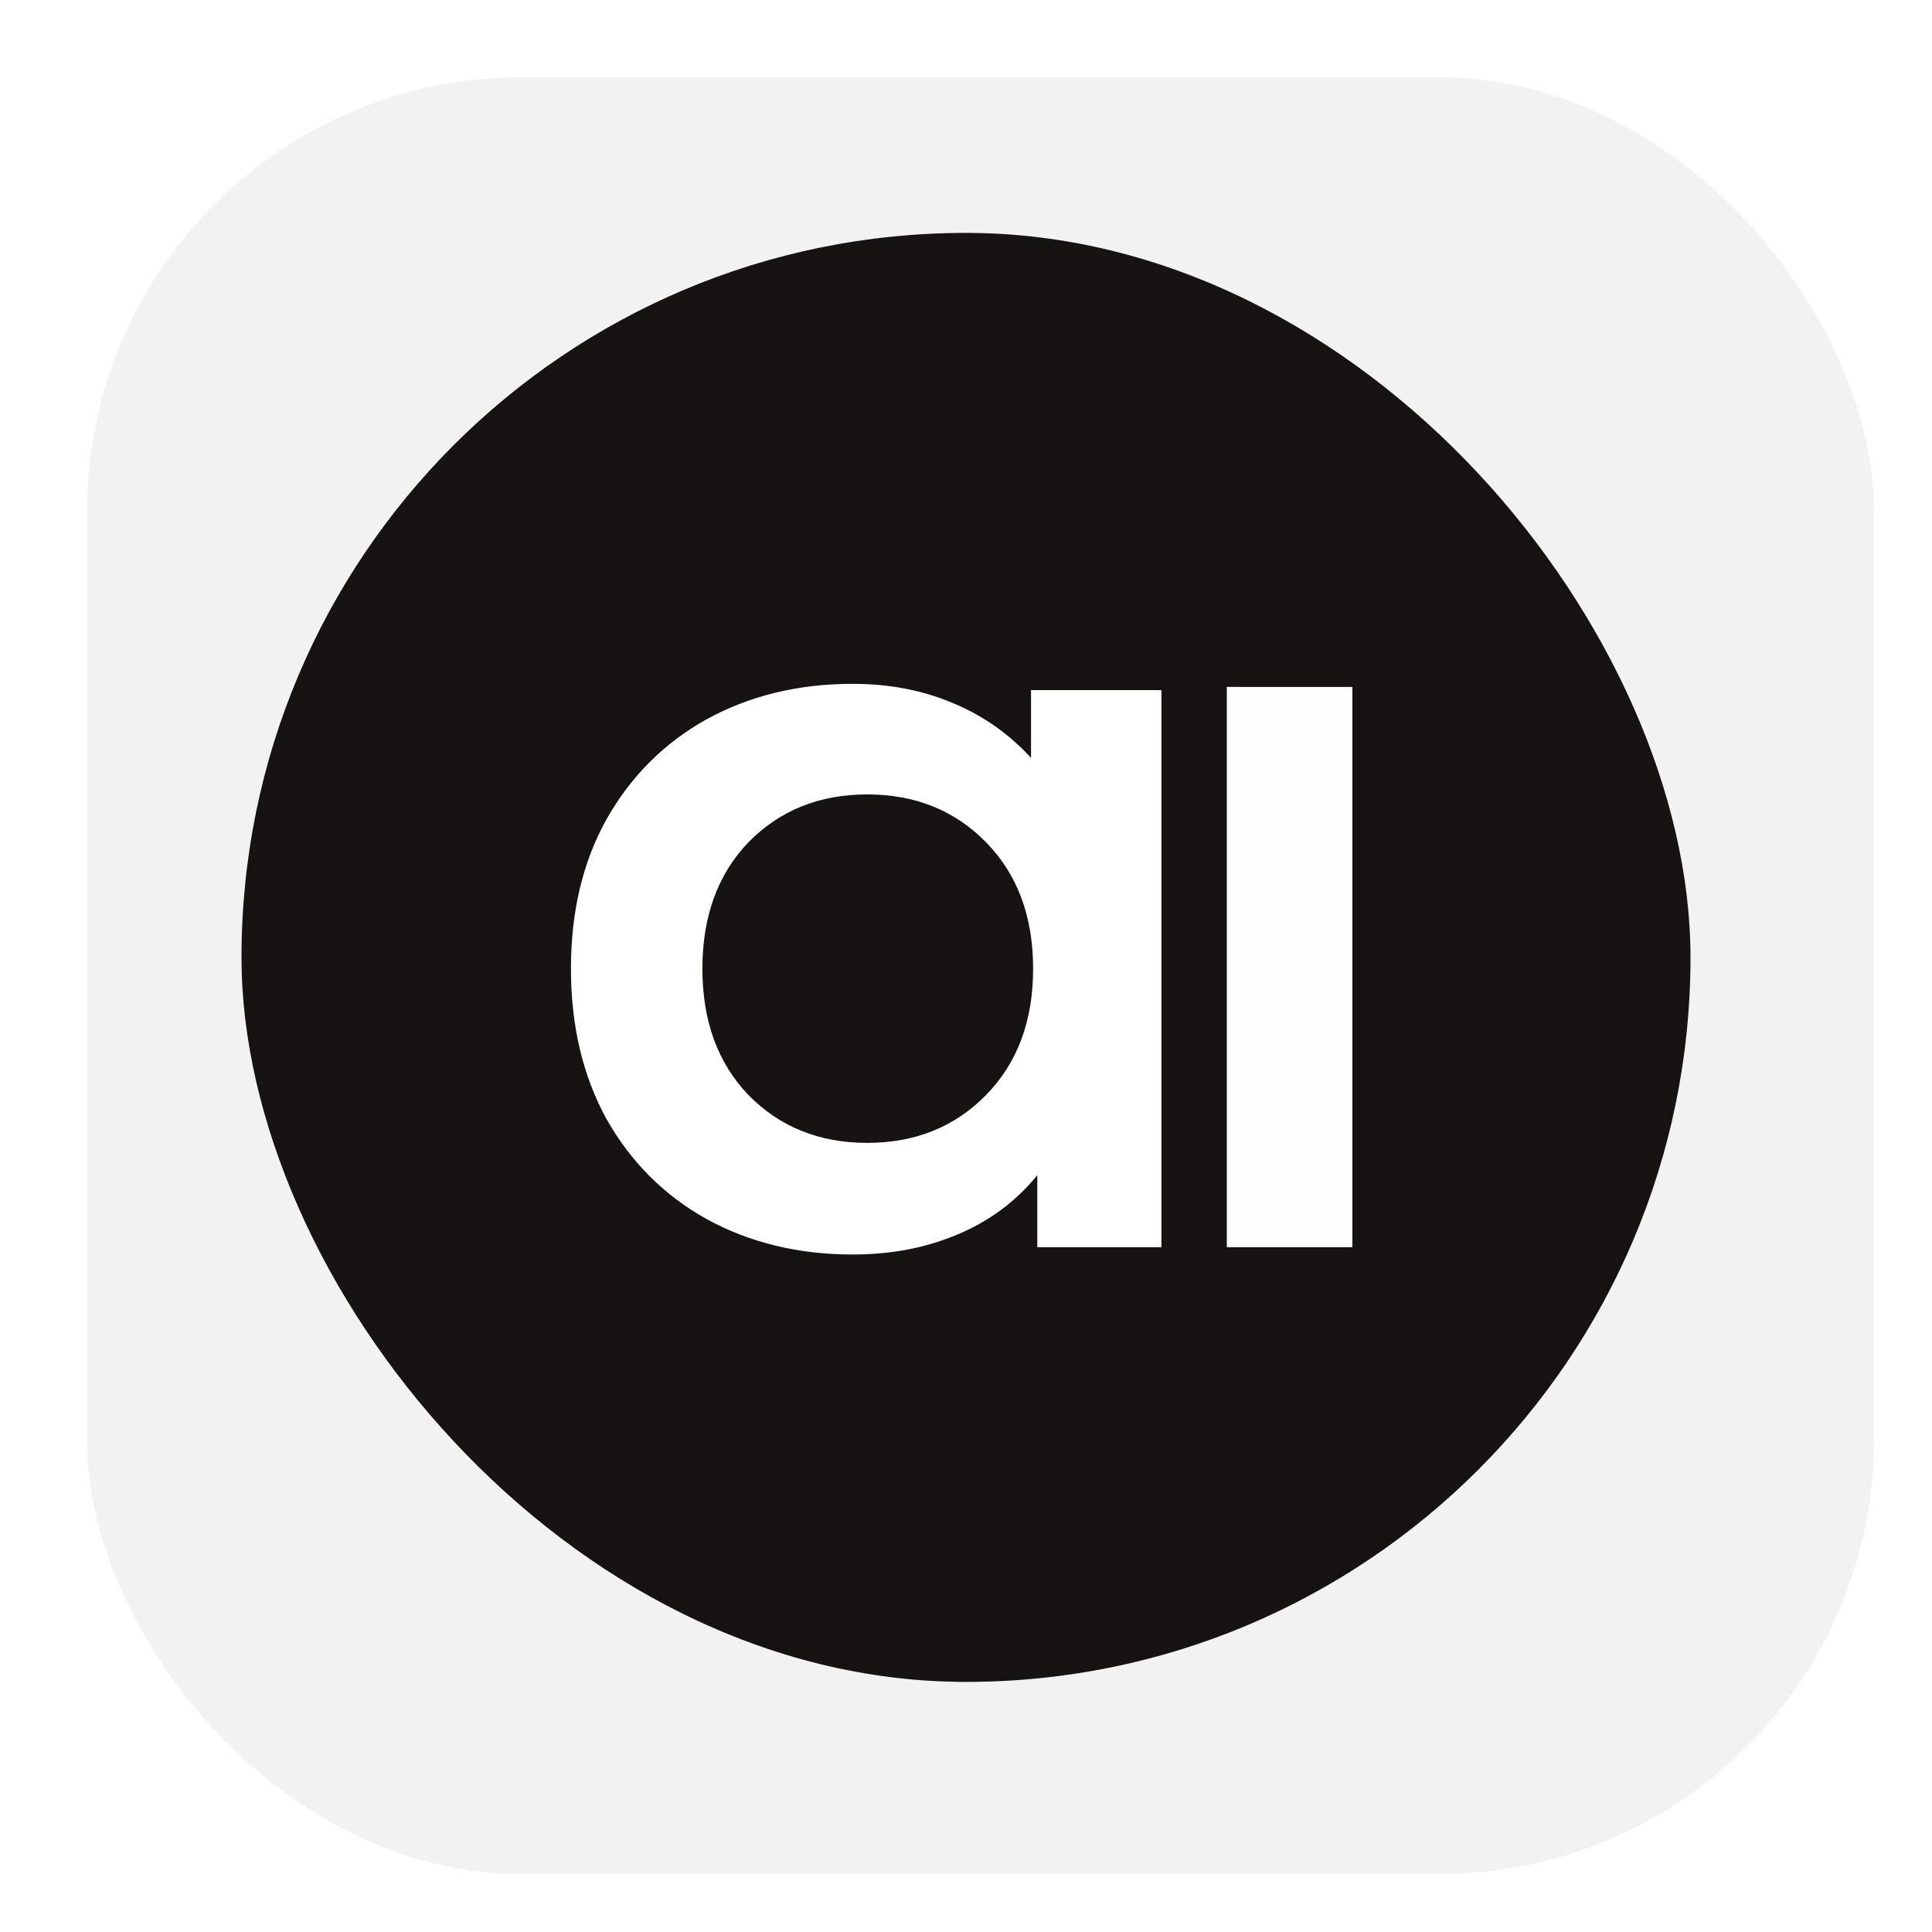
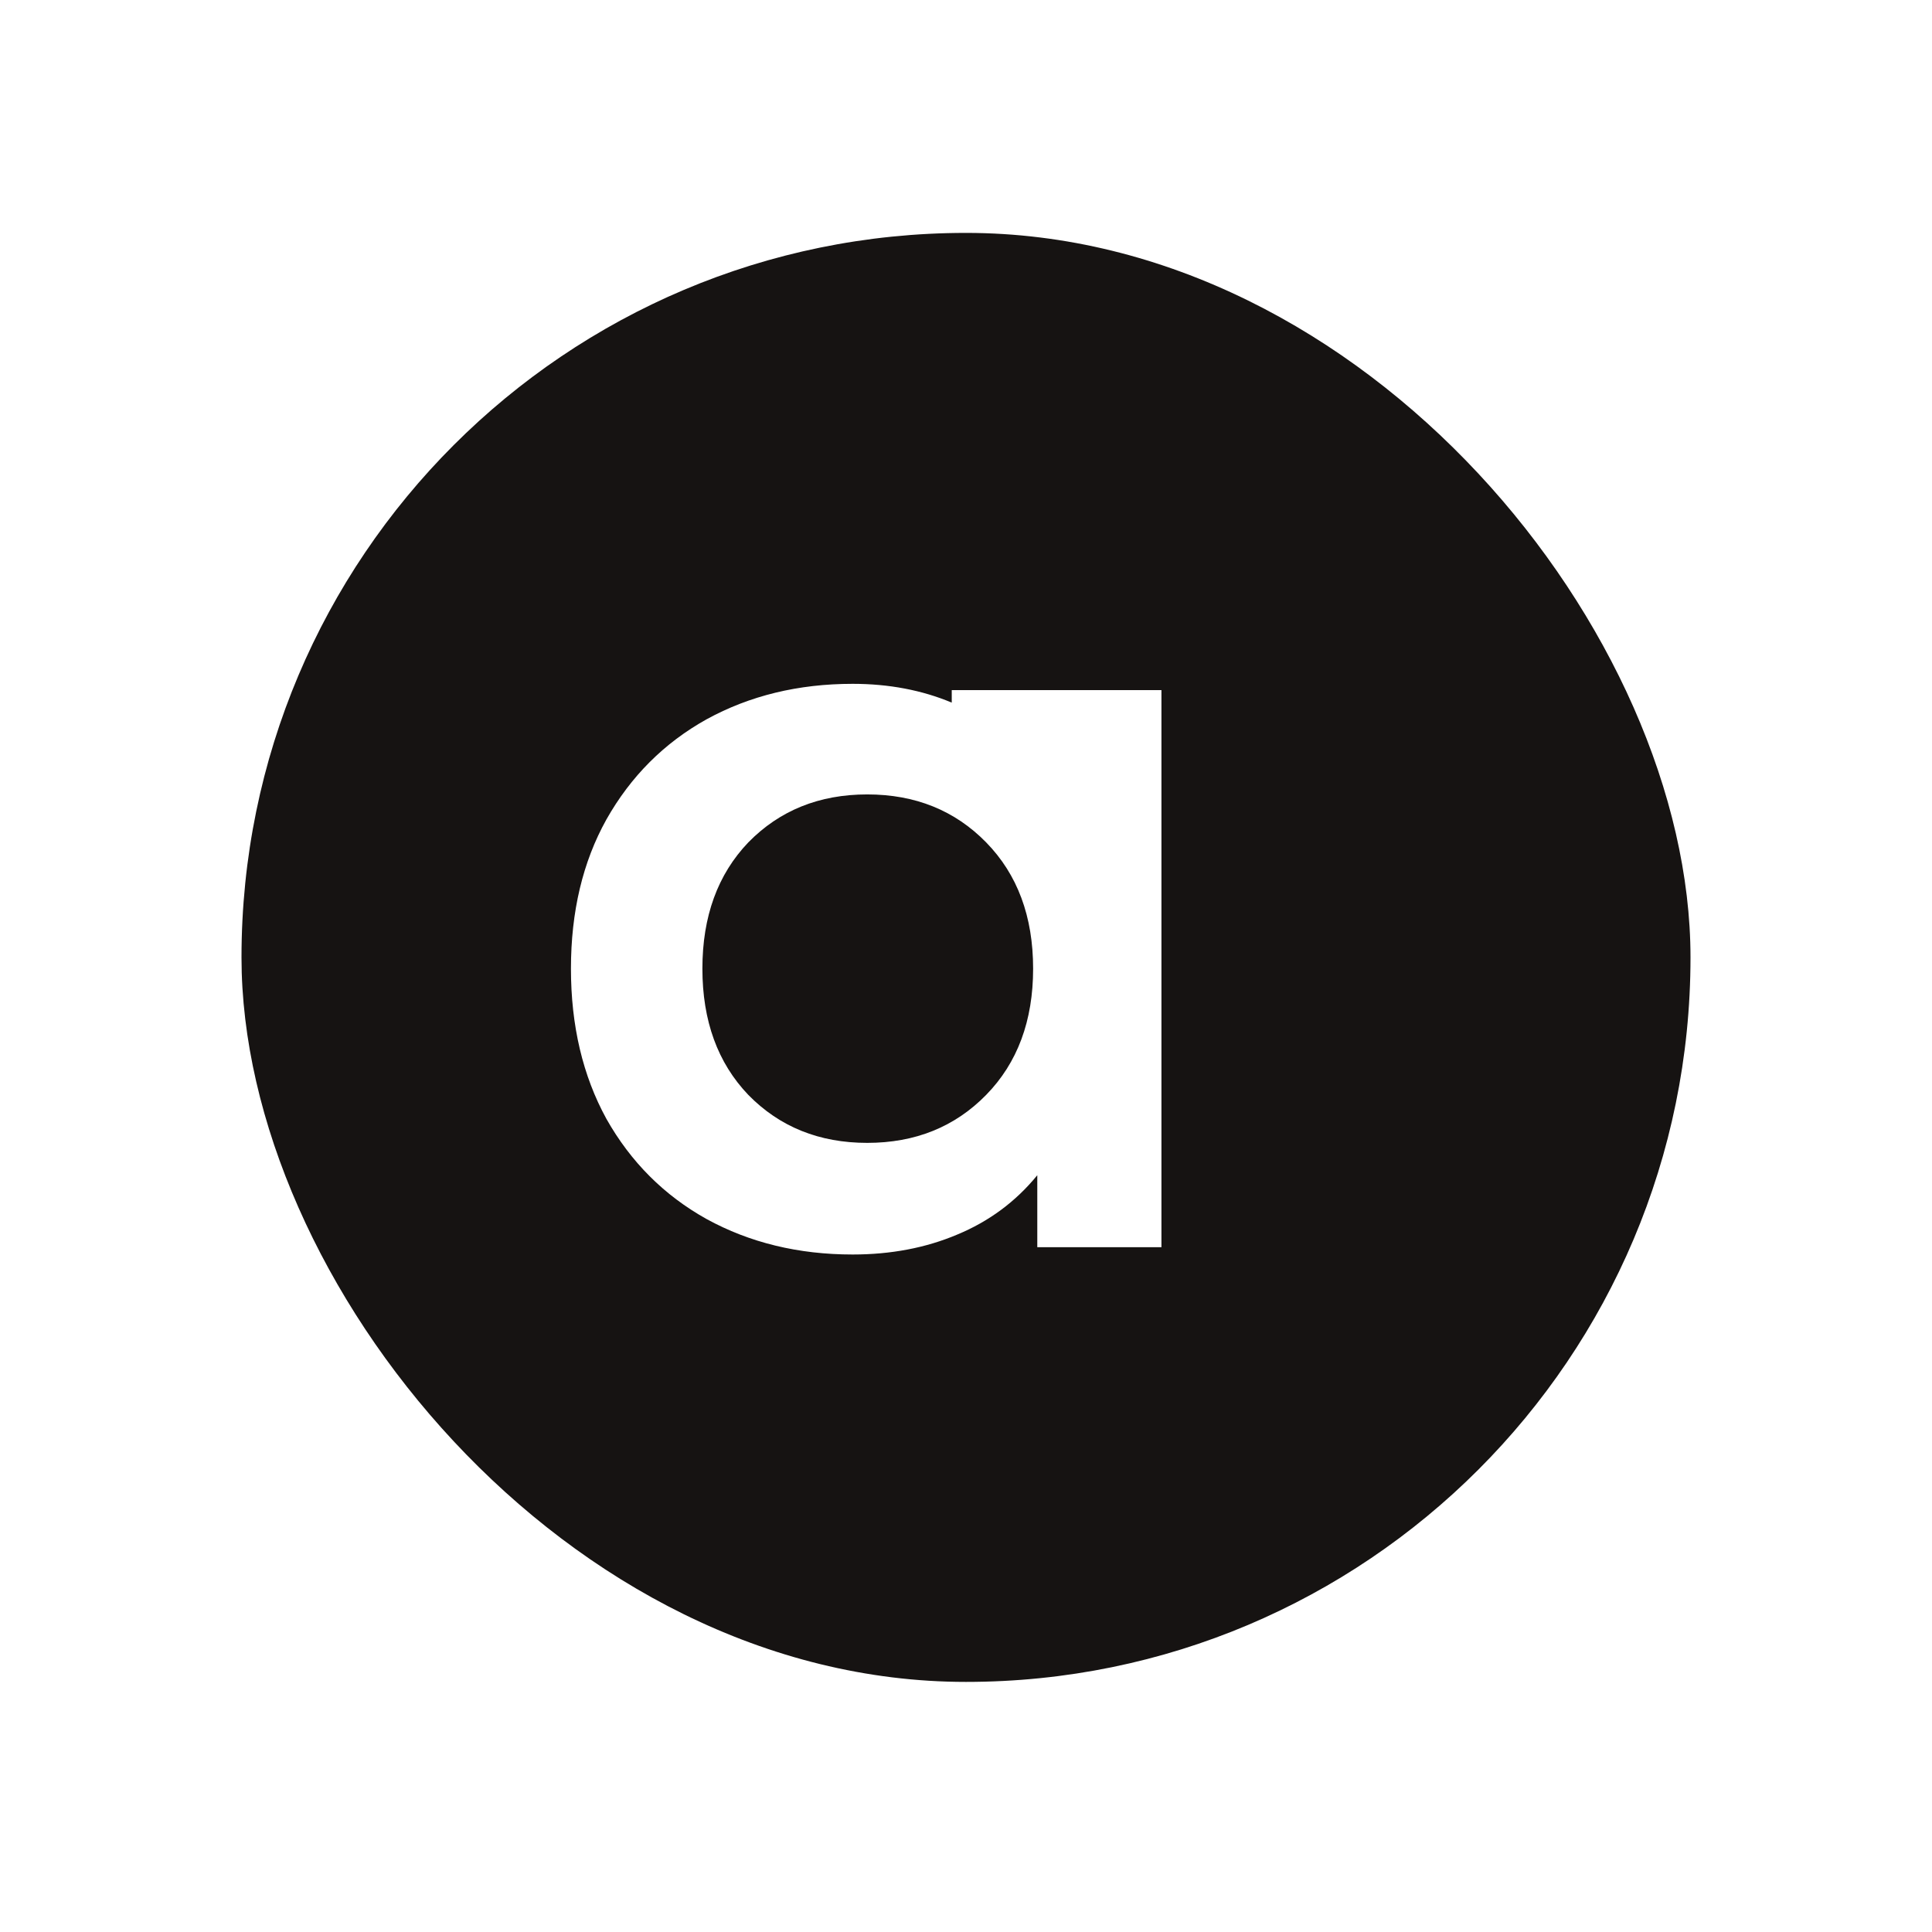
<svg xmlns="http://www.w3.org/2000/svg" width="200" height="200" viewBox="0 0 200 200" fill="none">
  <g filter="url(#filter0_d_419_67)">
-     <rect x="8" y="7" width="185" height="186" rx="45" fill="#F2F2F2" />
-   </g>
+     </g>
  <rect x="25" y="24.11" width="150" height="150" rx="75" fill="#161312" />
-   <path d="M120.232 71.438V129.11H107.38V121.658C105.148 124.394 102.376 126.446 99.064 127.814C95.824 129.182 92.224 129.866 88.264 129.866C82.648 129.866 77.608 128.642 73.144 126.194C68.752 123.746 65.296 120.29 62.776 115.826C60.328 111.362 59.104 106.178 59.104 100.274C59.104 94.37 60.328 89.222 62.776 84.83C65.296 80.366 68.752 76.91 73.144 74.462C77.608 72.014 82.648 70.79 88.264 70.79C92.008 70.79 95.428 71.438 98.524 72.734C101.692 74.03 104.428 75.938 106.732 78.458V71.438H120.232ZM89.776 118.31C94.744 118.31 98.848 116.654 102.088 113.342C105.328 110.03 106.948 105.674 106.948 100.274C106.948 94.874 105.328 90.518 102.088 87.206C98.848 83.894 94.744 82.238 89.776 82.238C84.808 82.238 80.704 83.894 77.464 87.206C74.296 90.518 72.712 94.874 72.712 100.274C72.712 105.674 74.296 110.03 77.464 113.342C80.704 116.654 84.808 118.31 89.776 118.31Z" fill="white" />
-   <rect x="127" y="71.11" width="13" height="58" fill="#FFFDFD" />
+   <path d="M120.232 71.438V129.11H107.38V121.658C105.148 124.394 102.376 126.446 99.064 127.814C95.824 129.182 92.224 129.866 88.264 129.866C82.648 129.866 77.608 128.642 73.144 126.194C68.752 123.746 65.296 120.29 62.776 115.826C60.328 111.362 59.104 106.178 59.104 100.274C59.104 94.37 60.328 89.222 62.776 84.83C65.296 80.366 68.752 76.91 73.144 74.462C77.608 72.014 82.648 70.79 88.264 70.79C92.008 70.79 95.428 71.438 98.524 72.734V71.438H120.232ZM89.776 118.31C94.744 118.31 98.848 116.654 102.088 113.342C105.328 110.03 106.948 105.674 106.948 100.274C106.948 94.874 105.328 90.518 102.088 87.206C98.848 83.894 94.744 82.238 89.776 82.238C84.808 82.238 80.704 83.894 77.464 87.206C74.296 90.518 72.712 94.874 72.712 100.274C72.712 105.674 74.296 110.03 77.464 113.342C80.704 116.654 84.808 118.31 89.776 118.31Z" fill="white" />
  <defs>
    <filter id="filter0_d_419_67" x="4" y="3" width="195" height="196" filterUnits="userSpaceOnUse" color-interpolation-filters="sRGB">
      <feFlood flood-opacity="0" result="BackgroundImageFix" />
      <feColorMatrix in="SourceAlpha" type="matrix" values="0 0 0 0 0 0 0 0 0 0 0 0 0 0 0 0 0 0 127 0" result="hardAlpha" />
      <feOffset dx="1" dy="1" />
      <feGaussianBlur stdDeviation="2.5" />
      <feComposite in2="hardAlpha" operator="out" />
      <feColorMatrix type="matrix" values="0 0 0 0 0 0 0 0 0 0 0 0 0 0 0 0 0 0 0.25 0" />
      <feBlend mode="normal" in2="BackgroundImageFix" result="effect1_dropShadow_419_67" />
      <feBlend mode="normal" in="SourceGraphic" in2="effect1_dropShadow_419_67" result="shape" />
    </filter>
  </defs>
</svg>